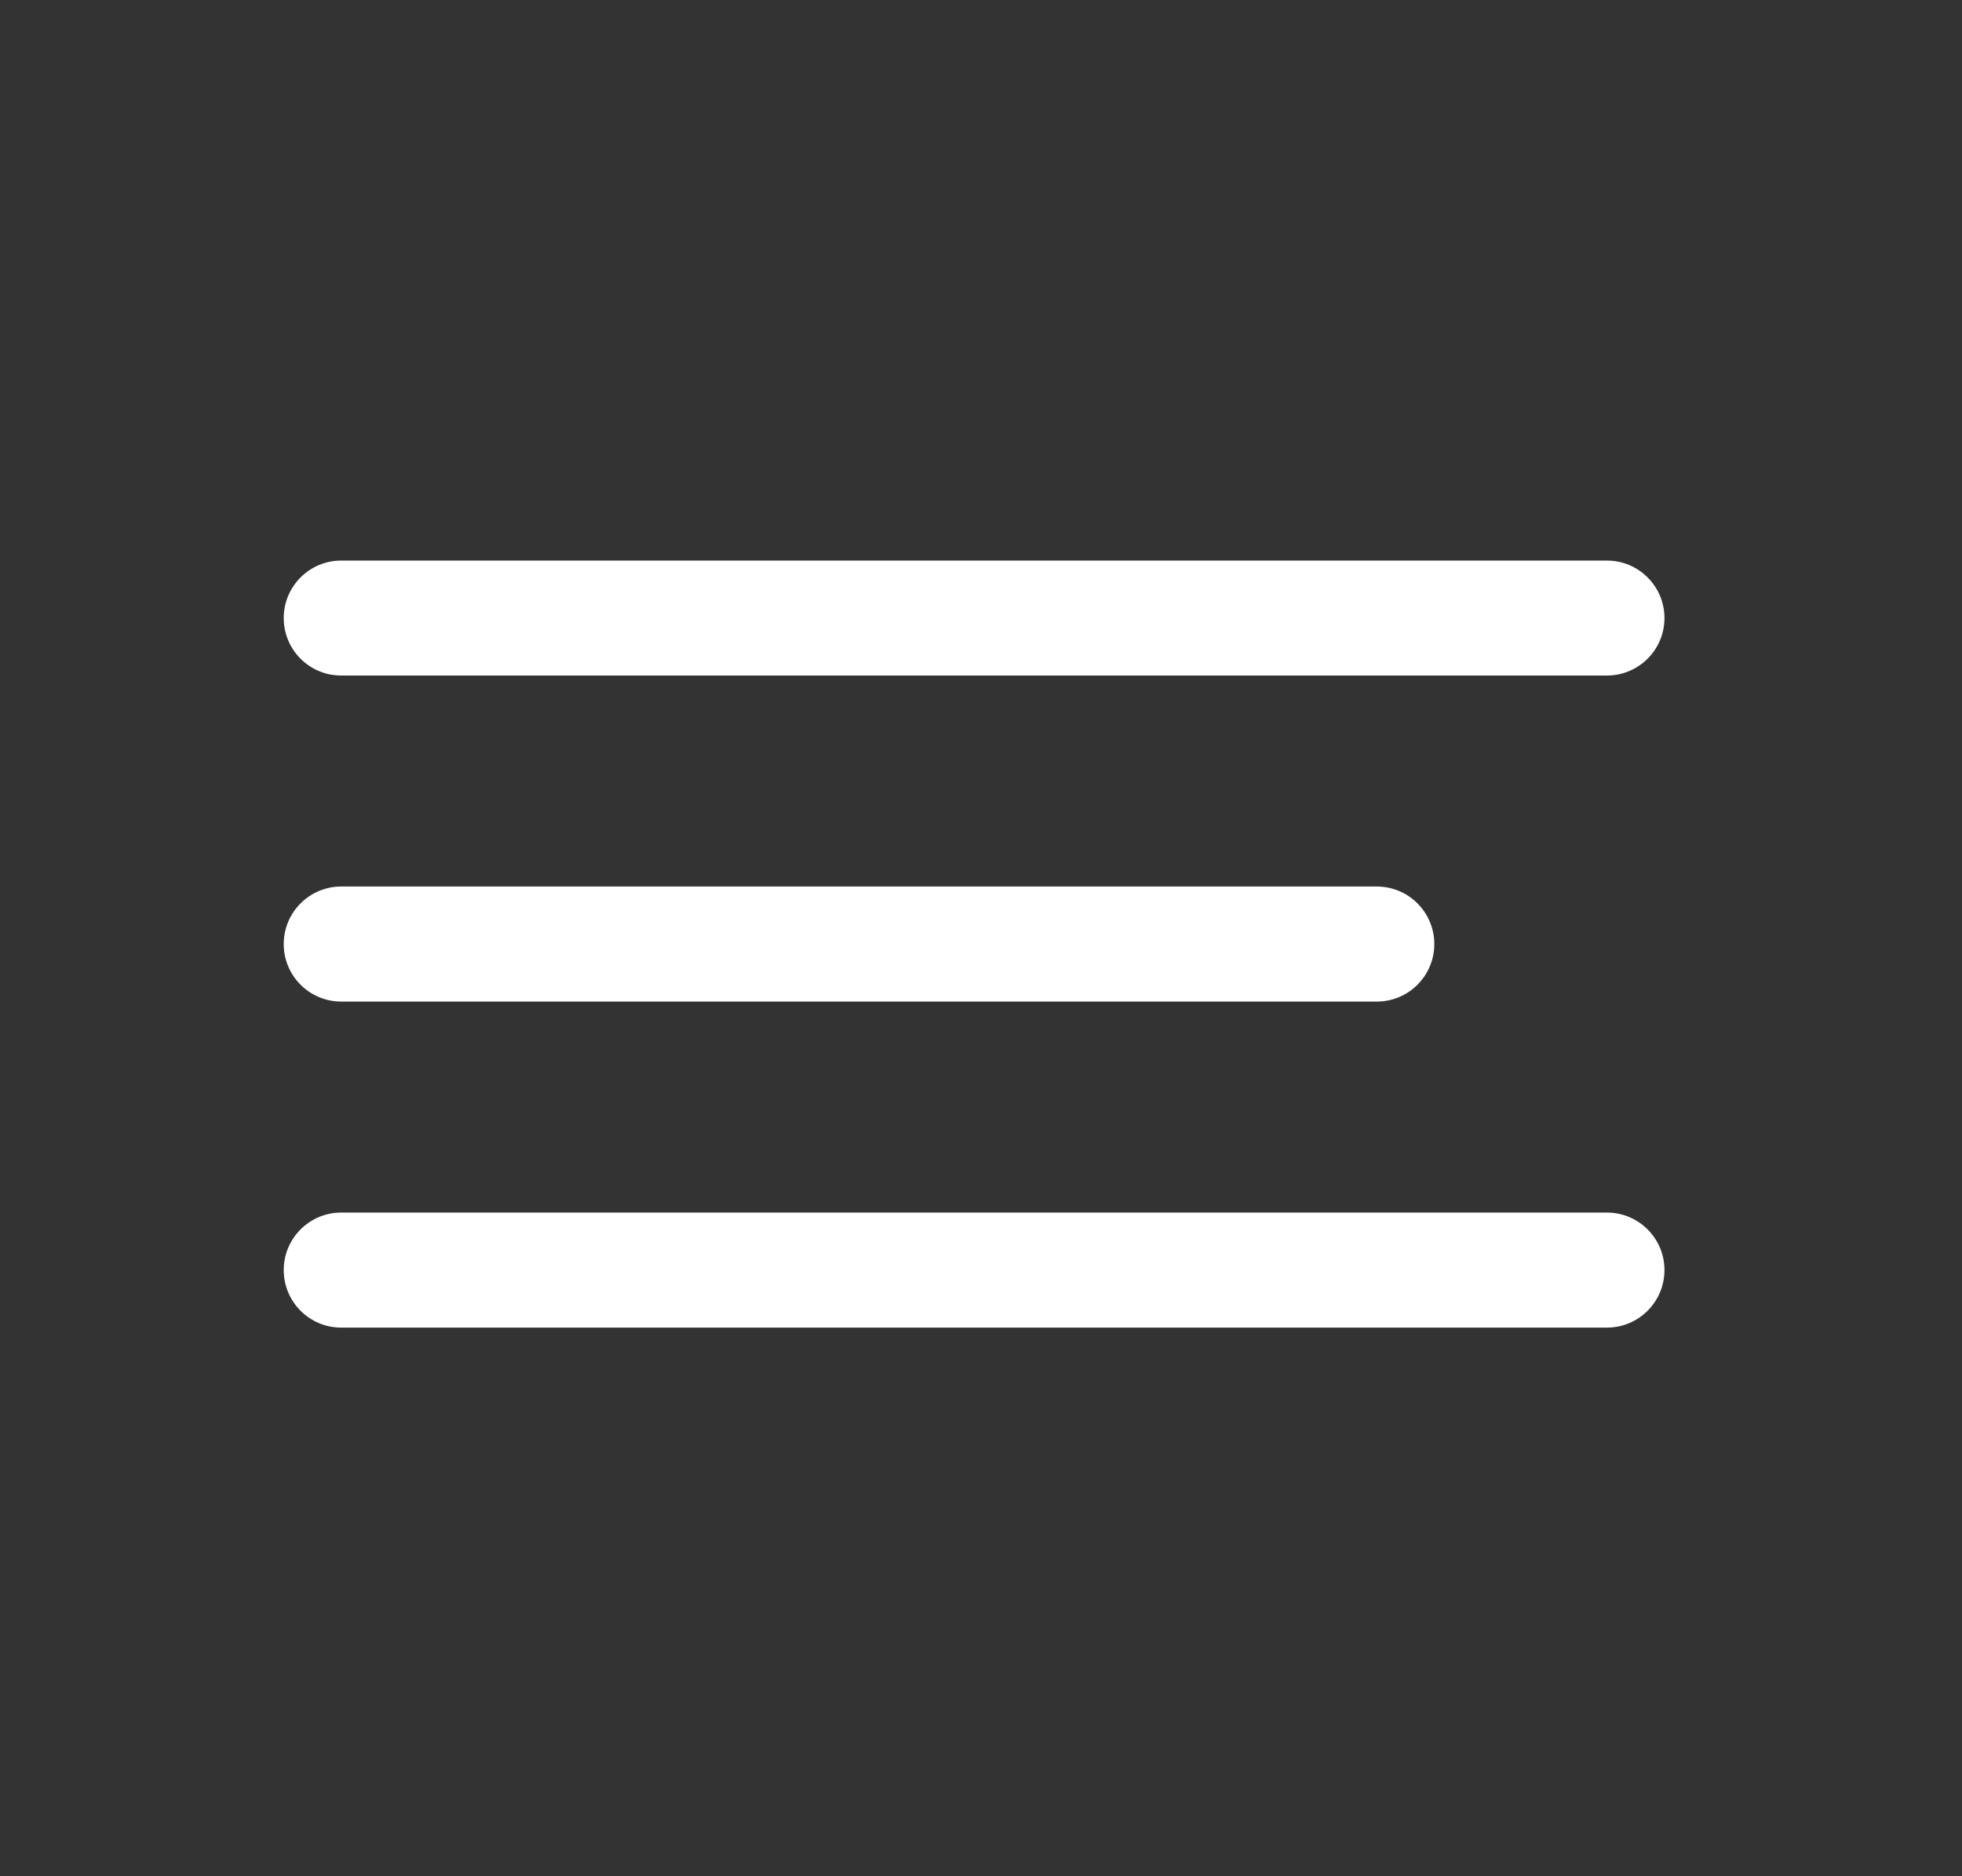
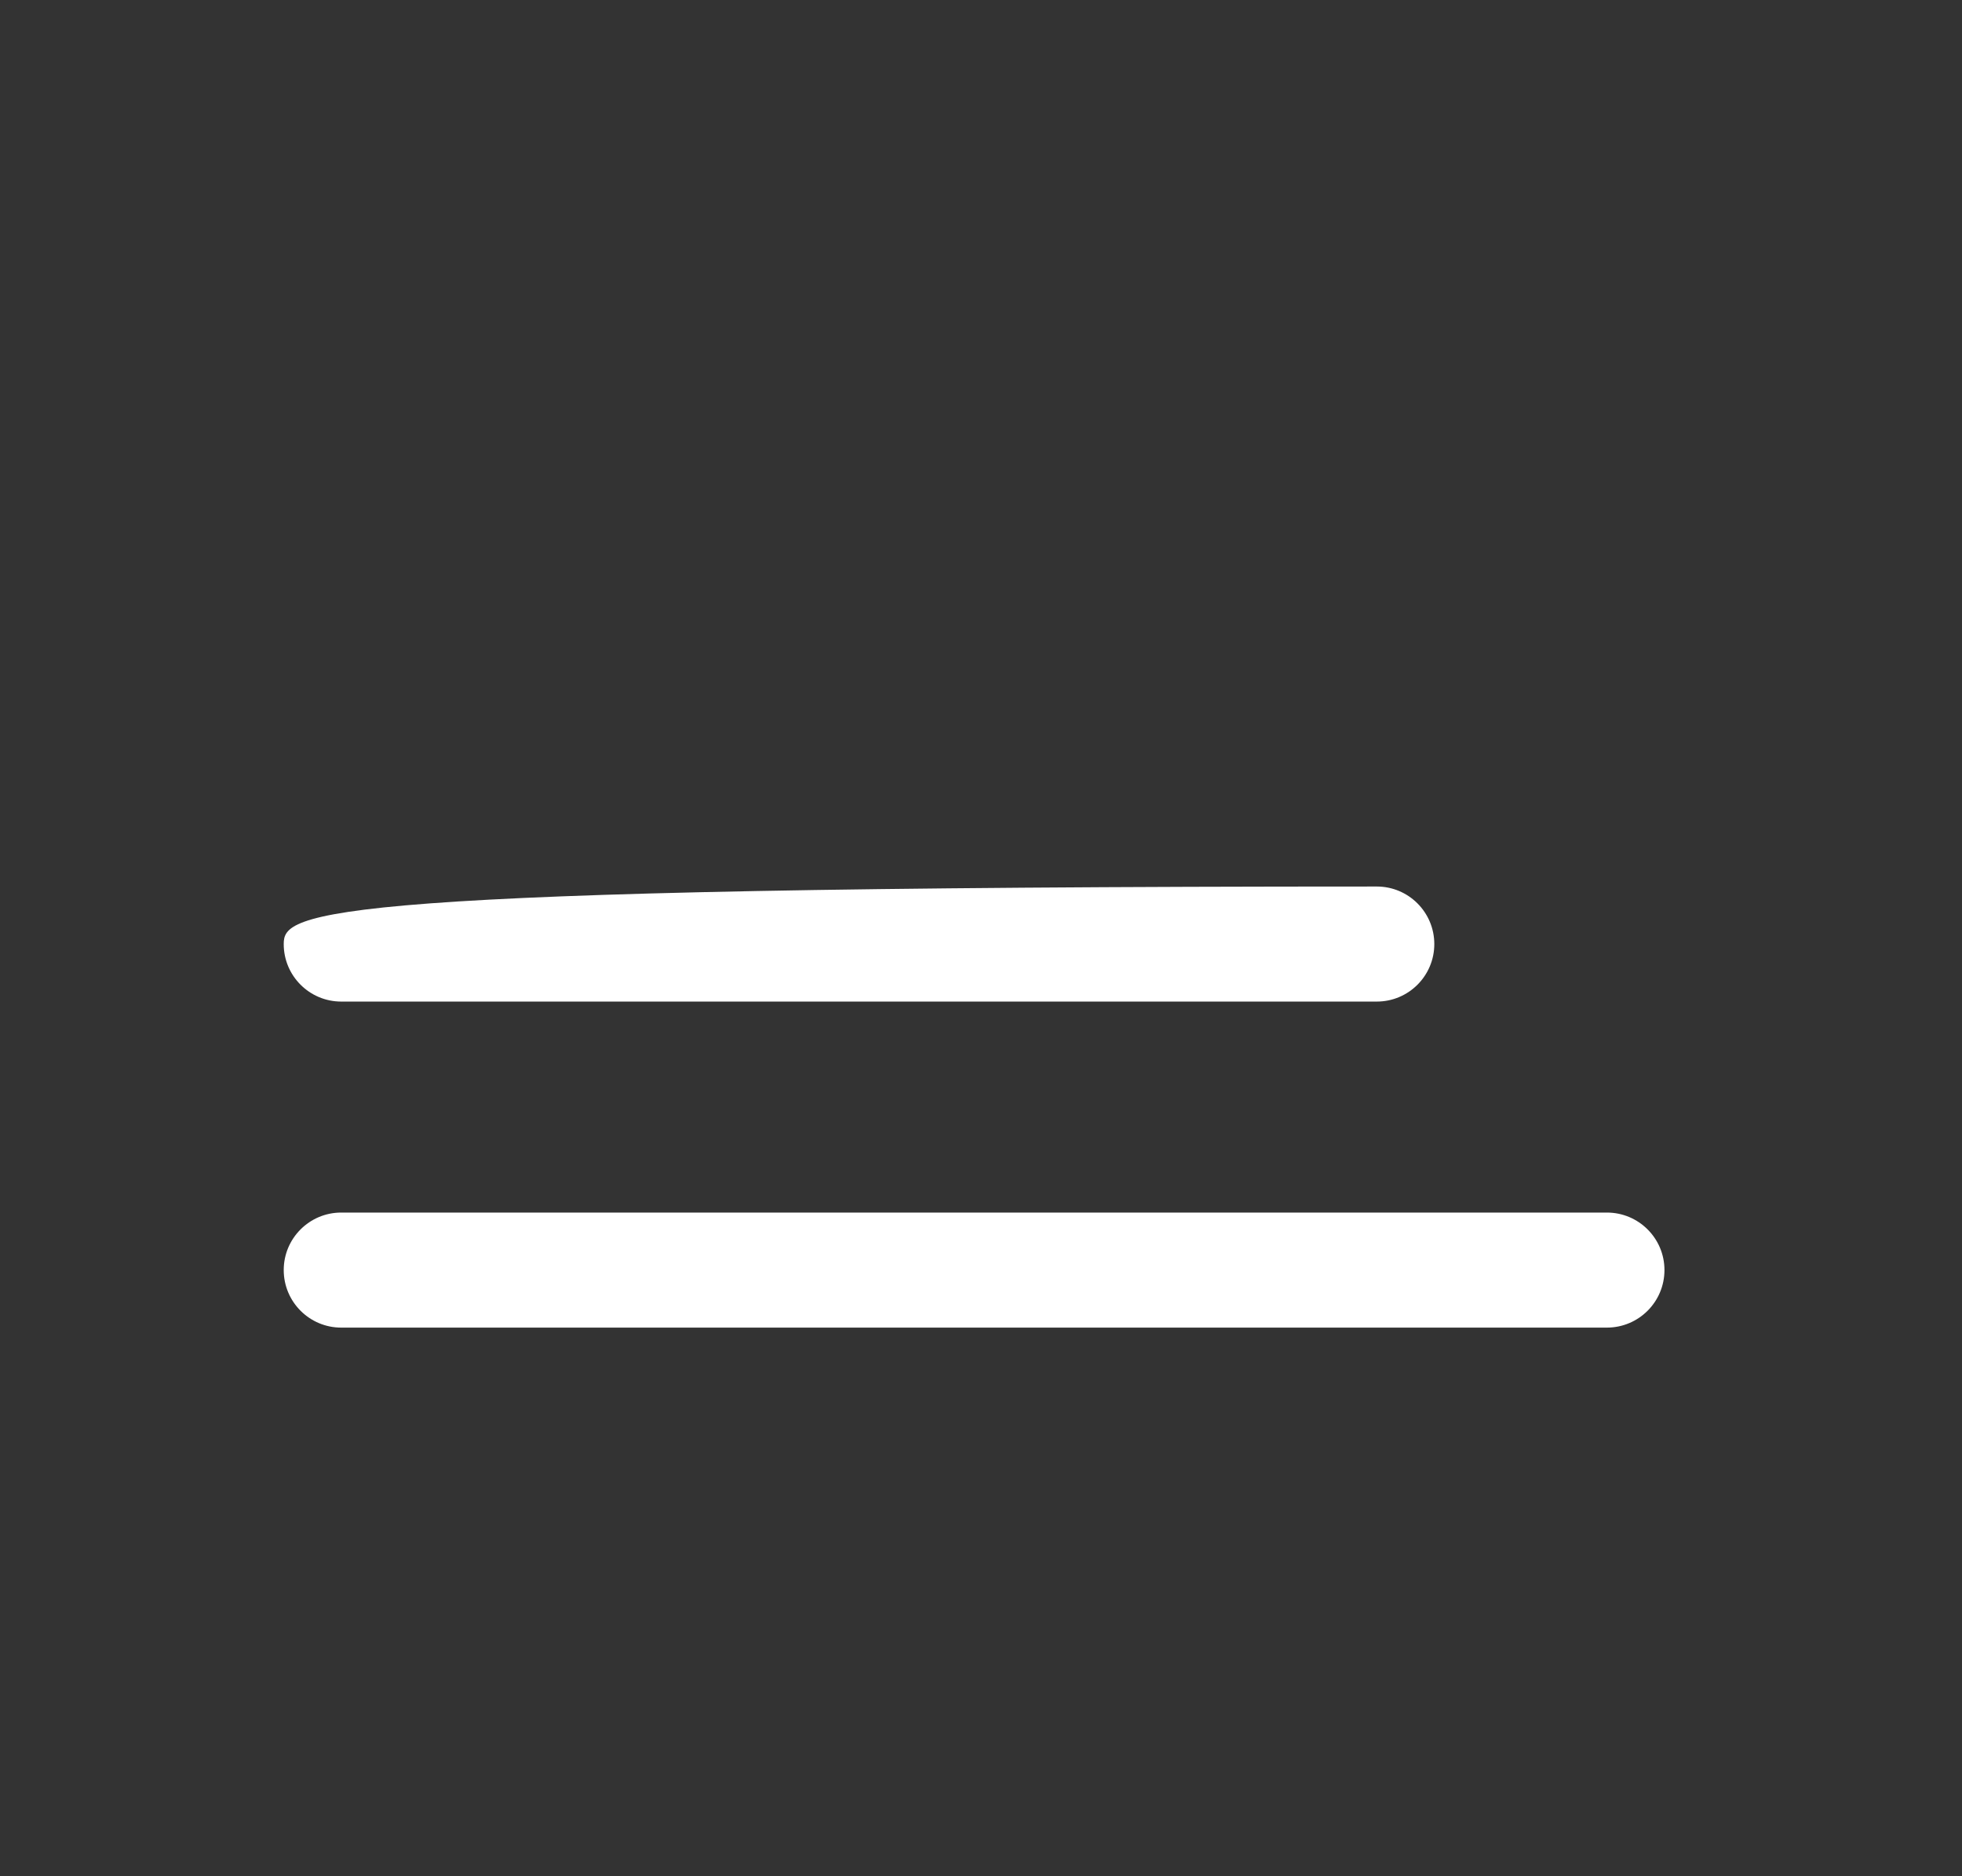
<svg xmlns="http://www.w3.org/2000/svg" width="23" height="22" viewBox="0 0 23 22" fill="none">
  <rect x="0" y="0" width="23" height="22" fill="#333333" stroke="none" />
-   <path d="M18.837 6.573H4C3.628 6.573 3.326 6.875 3.326 7.247C3.326 7.62 3.628 7.921 4 7.921H18.837C19.21 7.921 19.512 7.62 19.512 7.247C19.512 6.875 19.21 6.573 18.837 6.573Z" fill="white" />
-   <path d="M16.14 10.395H4C3.628 10.395 3.326 10.697 3.326 11.07C3.326 11.442 3.628 11.744 4 11.744H16.14C16.512 11.744 16.814 11.442 16.814 11.07C16.814 10.697 16.512 10.395 16.14 10.395Z" fill="white" />
+   <path d="M16.14 10.395C3.628 10.395 3.326 10.697 3.326 11.07C3.326 11.442 3.628 11.744 4 11.744H16.14C16.512 11.744 16.814 11.442 16.814 11.07C16.814 10.697 16.512 10.395 16.14 10.395Z" fill="white" />
  <path d="M18.837 14.218H4C3.628 14.218 3.326 14.52 3.326 14.892C3.326 15.265 3.628 15.567 4 15.567H18.837C19.21 15.567 19.512 15.265 19.512 14.892C19.512 14.52 19.21 14.218 18.837 14.218Z" fill="white" />
</svg>